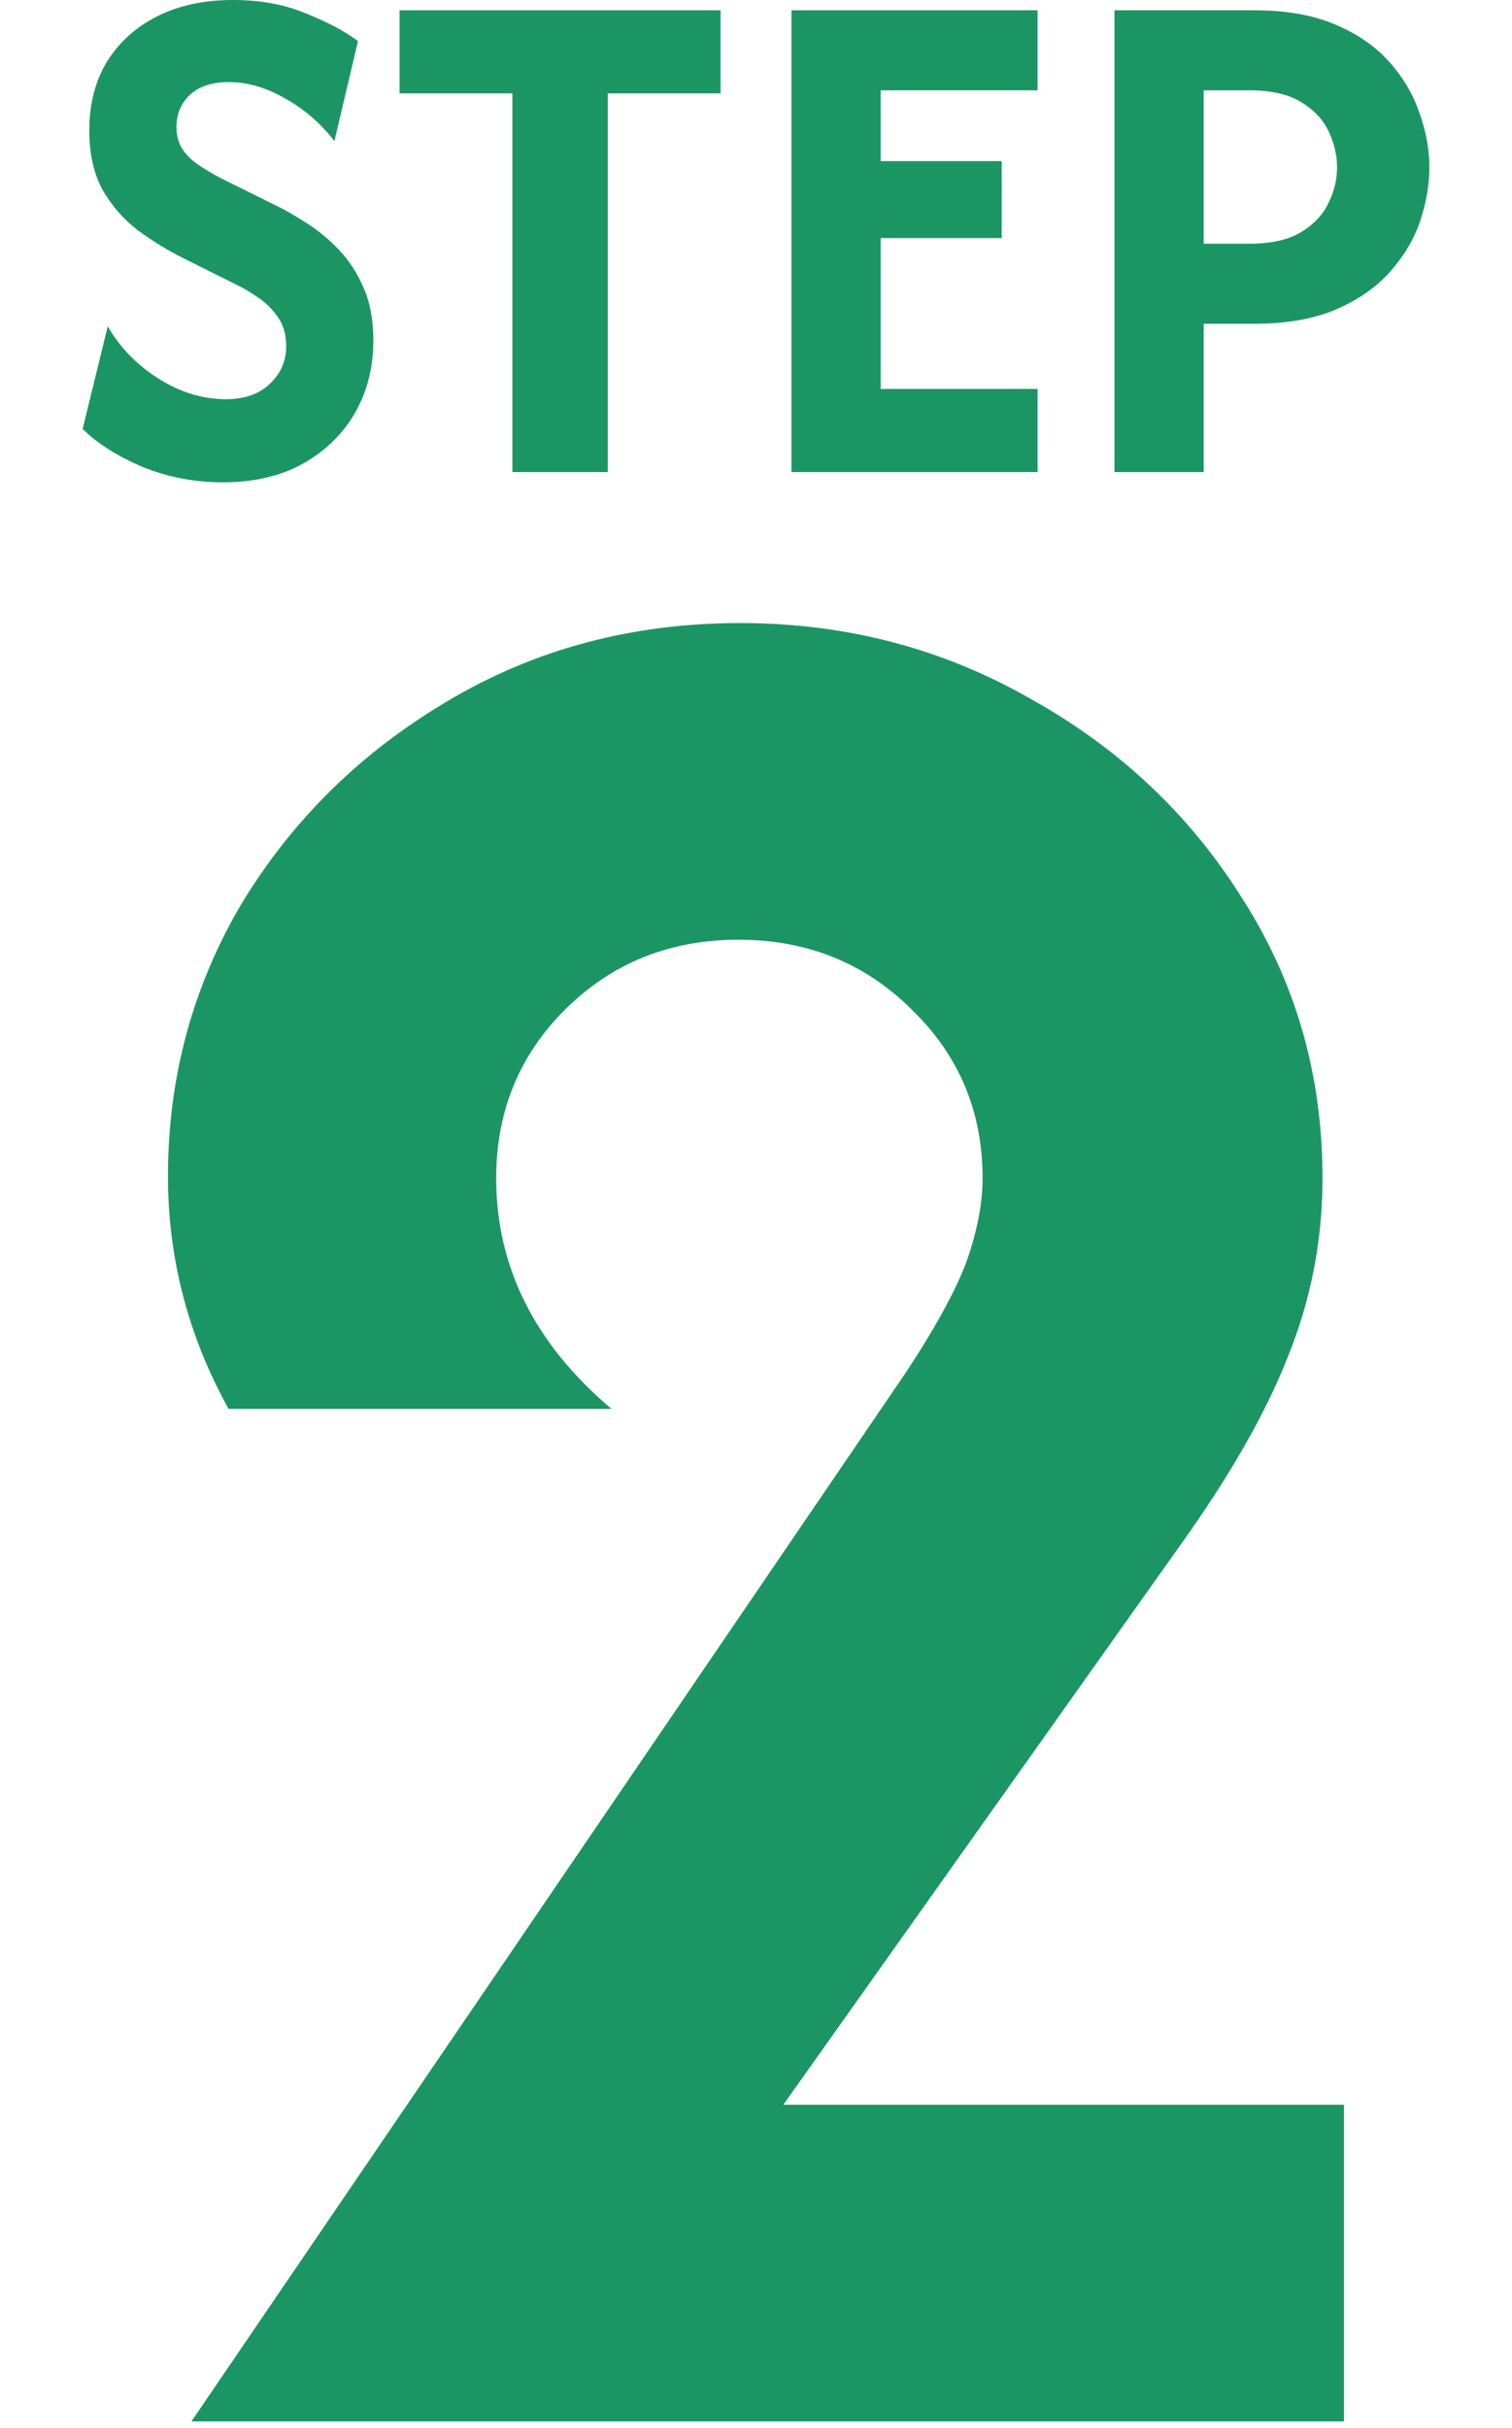
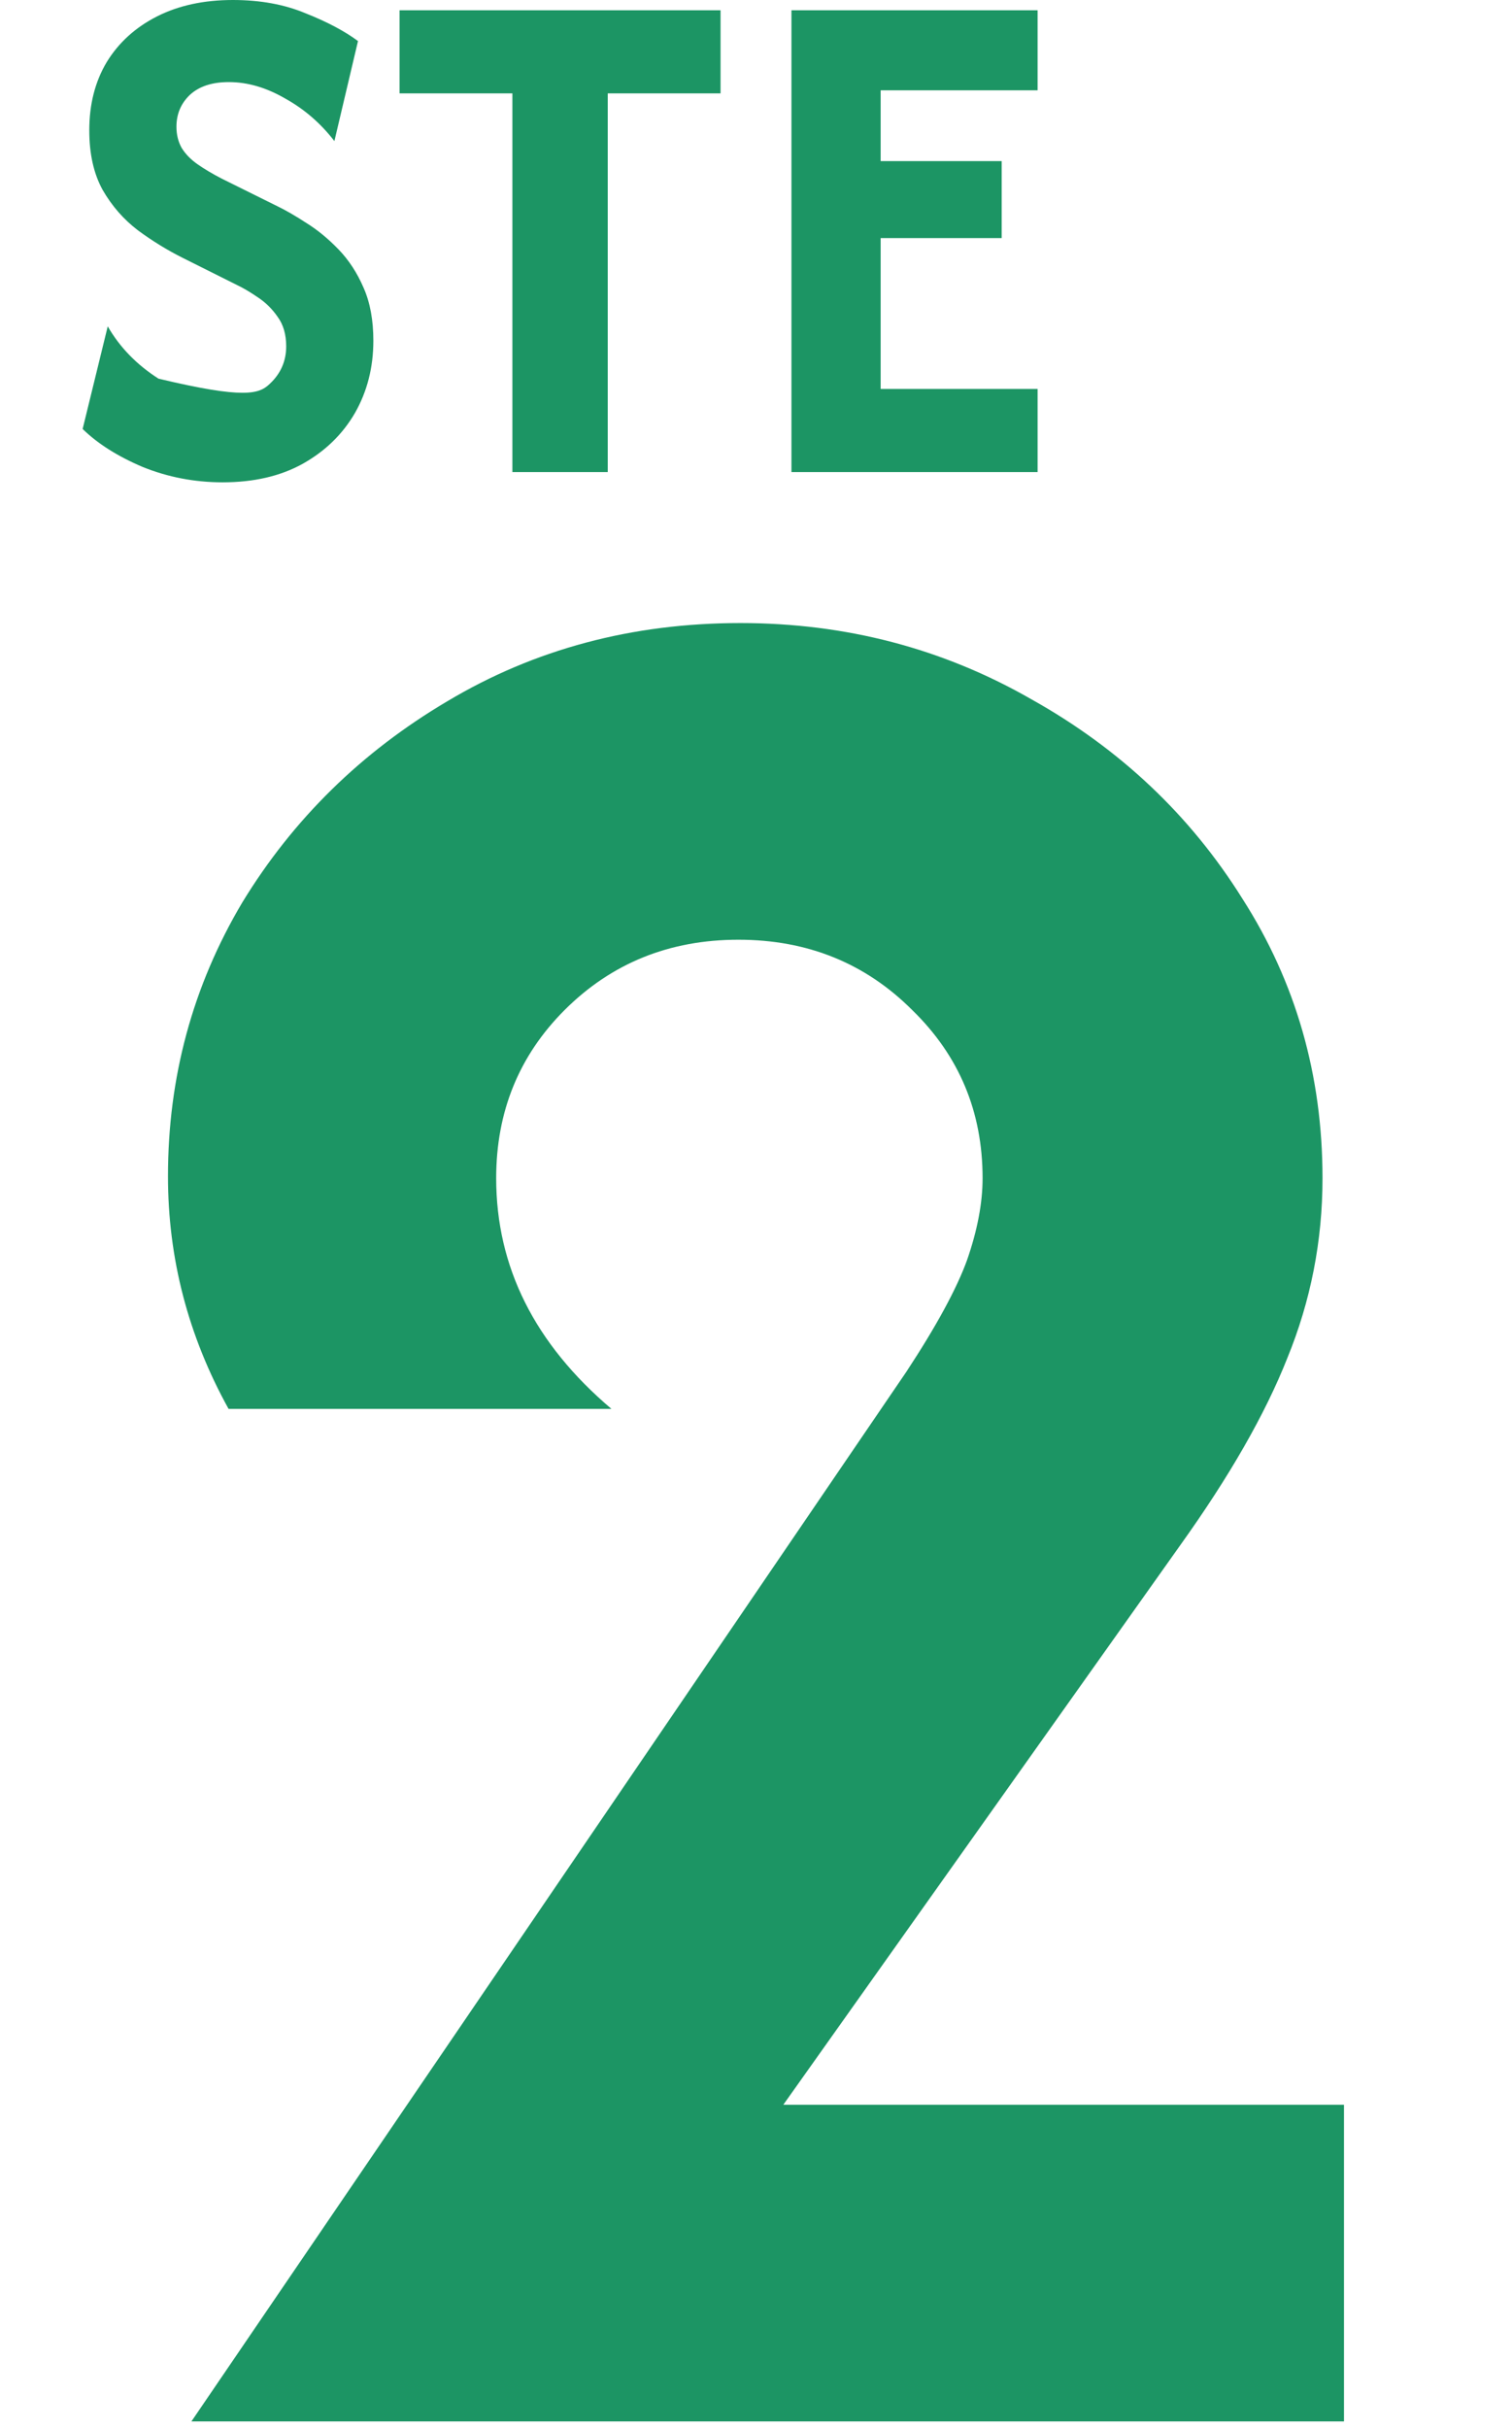
<svg xmlns="http://www.w3.org/2000/svg" width="43" height="69" viewBox="0 0 43 69" fill="none">
-   <path d="M31.695 13.417L31.695 0.292L35.662 0.292C36.576 0.292 37.349 0.428 37.981 0.7C38.622 0.972 39.138 1.332 39.527 1.779C39.916 2.217 40.197 2.698 40.372 3.223C40.557 3.738 40.65 4.249 40.65 4.754C40.65 5.25 40.562 5.761 40.387 6.285C40.212 6.801 39.925 7.282 39.527 7.729C39.138 8.167 38.627 8.522 37.995 8.794C37.363 9.066 36.586 9.202 35.662 9.202H34.233V13.417H31.695ZM34.233 6.927L35.516 6.927C36.138 6.927 36.629 6.82 36.989 6.606C37.358 6.383 37.621 6.106 37.777 5.775C37.942 5.445 38.025 5.104 38.025 4.754C38.025 4.414 37.947 4.079 37.791 3.748C37.636 3.408 37.373 3.126 37.004 2.902C36.644 2.679 36.148 2.567 35.516 2.567H34.233V6.927Z" fill="#1C9564" />
  <path d="M22.508 13.417L22.508 0.292L29.508 0.292V2.567L25.045 2.567V4.579L28.487 4.579V6.767L25.045 6.767V11.054L29.508 11.054V13.417L22.508 13.417Z" fill="#1C9564" />
  <path d="M11.363 2.654V0.292L20.492 0.292V2.654L17.284 2.654V13.417L14.572 13.417L14.572 2.654L11.363 2.654Z" fill="#1C9564" />
-   <path d="M6.331 13.708C5.534 13.708 4.775 13.562 4.056 13.271C3.346 12.969 2.777 12.61 2.35 12.192L3.064 9.275C3.404 9.868 3.886 10.364 4.508 10.762C5.13 11.151 5.767 11.346 6.418 11.346C6.953 11.346 7.371 11.2 7.673 10.908C7.984 10.617 8.139 10.262 8.139 9.844C8.139 9.503 8.057 9.222 7.891 8.998C7.736 8.774 7.546 8.59 7.323 8.444C7.109 8.298 6.919 8.186 6.754 8.108L5.208 7.335C4.761 7.112 4.333 6.849 3.925 6.548C3.516 6.237 3.181 5.853 2.918 5.396C2.666 4.939 2.539 4.375 2.539 3.704C2.539 2.965 2.704 2.319 3.035 1.765C3.375 1.21 3.852 0.778 4.464 0.467C5.077 0.156 5.796 0 6.623 0C7.4 0 8.091 0.126 8.693 0.379C9.306 0.622 9.802 0.885 10.181 1.167L9.51 4.01C9.121 3.505 8.654 3.101 8.11 2.8C7.575 2.489 7.041 2.333 6.506 2.333C6.029 2.333 5.66 2.455 5.398 2.698C5.145 2.941 5.018 3.242 5.018 3.602C5.018 3.826 5.067 4.025 5.164 4.2C5.271 4.375 5.422 4.531 5.616 4.667C5.811 4.803 6.039 4.939 6.302 5.075L7.862 5.848C8.125 5.974 8.411 6.14 8.723 6.344C9.034 6.538 9.335 6.786 9.627 7.088C9.918 7.389 10.157 7.753 10.341 8.181C10.526 8.599 10.618 9.1 10.618 9.683C10.618 10.442 10.443 11.127 10.093 11.74C9.743 12.342 9.248 12.824 8.606 13.183C7.974 13.533 7.216 13.708 6.331 13.708Z" fill="#1C9564" />
+   <path d="M6.331 13.708C5.534 13.708 4.775 13.562 4.056 13.271C3.346 12.969 2.777 12.61 2.35 12.192L3.064 9.275C3.404 9.868 3.886 10.364 4.508 10.762C6.953 11.346 7.371 11.2 7.673 10.908C7.984 10.617 8.139 10.262 8.139 9.844C8.139 9.503 8.057 9.222 7.891 8.998C7.736 8.774 7.546 8.59 7.323 8.444C7.109 8.298 6.919 8.186 6.754 8.108L5.208 7.335C4.761 7.112 4.333 6.849 3.925 6.548C3.516 6.237 3.181 5.853 2.918 5.396C2.666 4.939 2.539 4.375 2.539 3.704C2.539 2.965 2.704 2.319 3.035 1.765C3.375 1.21 3.852 0.778 4.464 0.467C5.077 0.156 5.796 0 6.623 0C7.4 0 8.091 0.126 8.693 0.379C9.306 0.622 9.802 0.885 10.181 1.167L9.51 4.01C9.121 3.505 8.654 3.101 8.11 2.8C7.575 2.489 7.041 2.333 6.506 2.333C6.029 2.333 5.66 2.455 5.398 2.698C5.145 2.941 5.018 3.242 5.018 3.602C5.018 3.826 5.067 4.025 5.164 4.2C5.271 4.375 5.422 4.531 5.616 4.667C5.811 4.803 6.039 4.939 6.302 5.075L7.862 5.848C8.125 5.974 8.411 6.14 8.723 6.344C9.034 6.538 9.335 6.786 9.627 7.088C9.918 7.389 10.157 7.753 10.341 8.181C10.526 8.599 10.618 9.1 10.618 9.683C10.618 10.442 10.443 11.127 10.093 11.74C9.743 12.342 9.248 12.824 8.606 13.183C7.974 13.533 7.216 13.708 6.331 13.708Z" fill="#1C9564" />
  <path d="M5.444 68.819L25.777 38.986C26.629 37.69 27.203 36.634 27.5 35.819C27.796 34.968 27.944 34.19 27.944 33.486C27.944 31.597 27.277 30.005 25.944 28.708C24.611 27.375 22.962 26.708 21 26.708C19.037 26.708 17.389 27.375 16.055 28.708C14.759 30.005 14.111 31.597 14.111 33.486C14.111 36.005 15.203 38.19 17.389 40.042H6.5C5.351 37.968 4.777 35.764 4.777 33.431C4.777 30.616 5.481 28.023 6.888 25.653C8.333 23.282 10.277 21.375 12.722 19.93C15.203 18.449 17.981 17.708 21.055 17.708C24.055 17.708 26.814 18.43 29.333 19.875C31.851 21.282 33.851 23.171 35.333 25.542C36.851 27.912 37.611 30.56 37.611 33.486C37.611 35.264 37.277 36.968 36.611 38.597C35.981 40.19 34.962 41.968 33.555 43.931L22.277 59.819H38.222V68.819H5.444Z" fill="#1C9564" />
</svg>